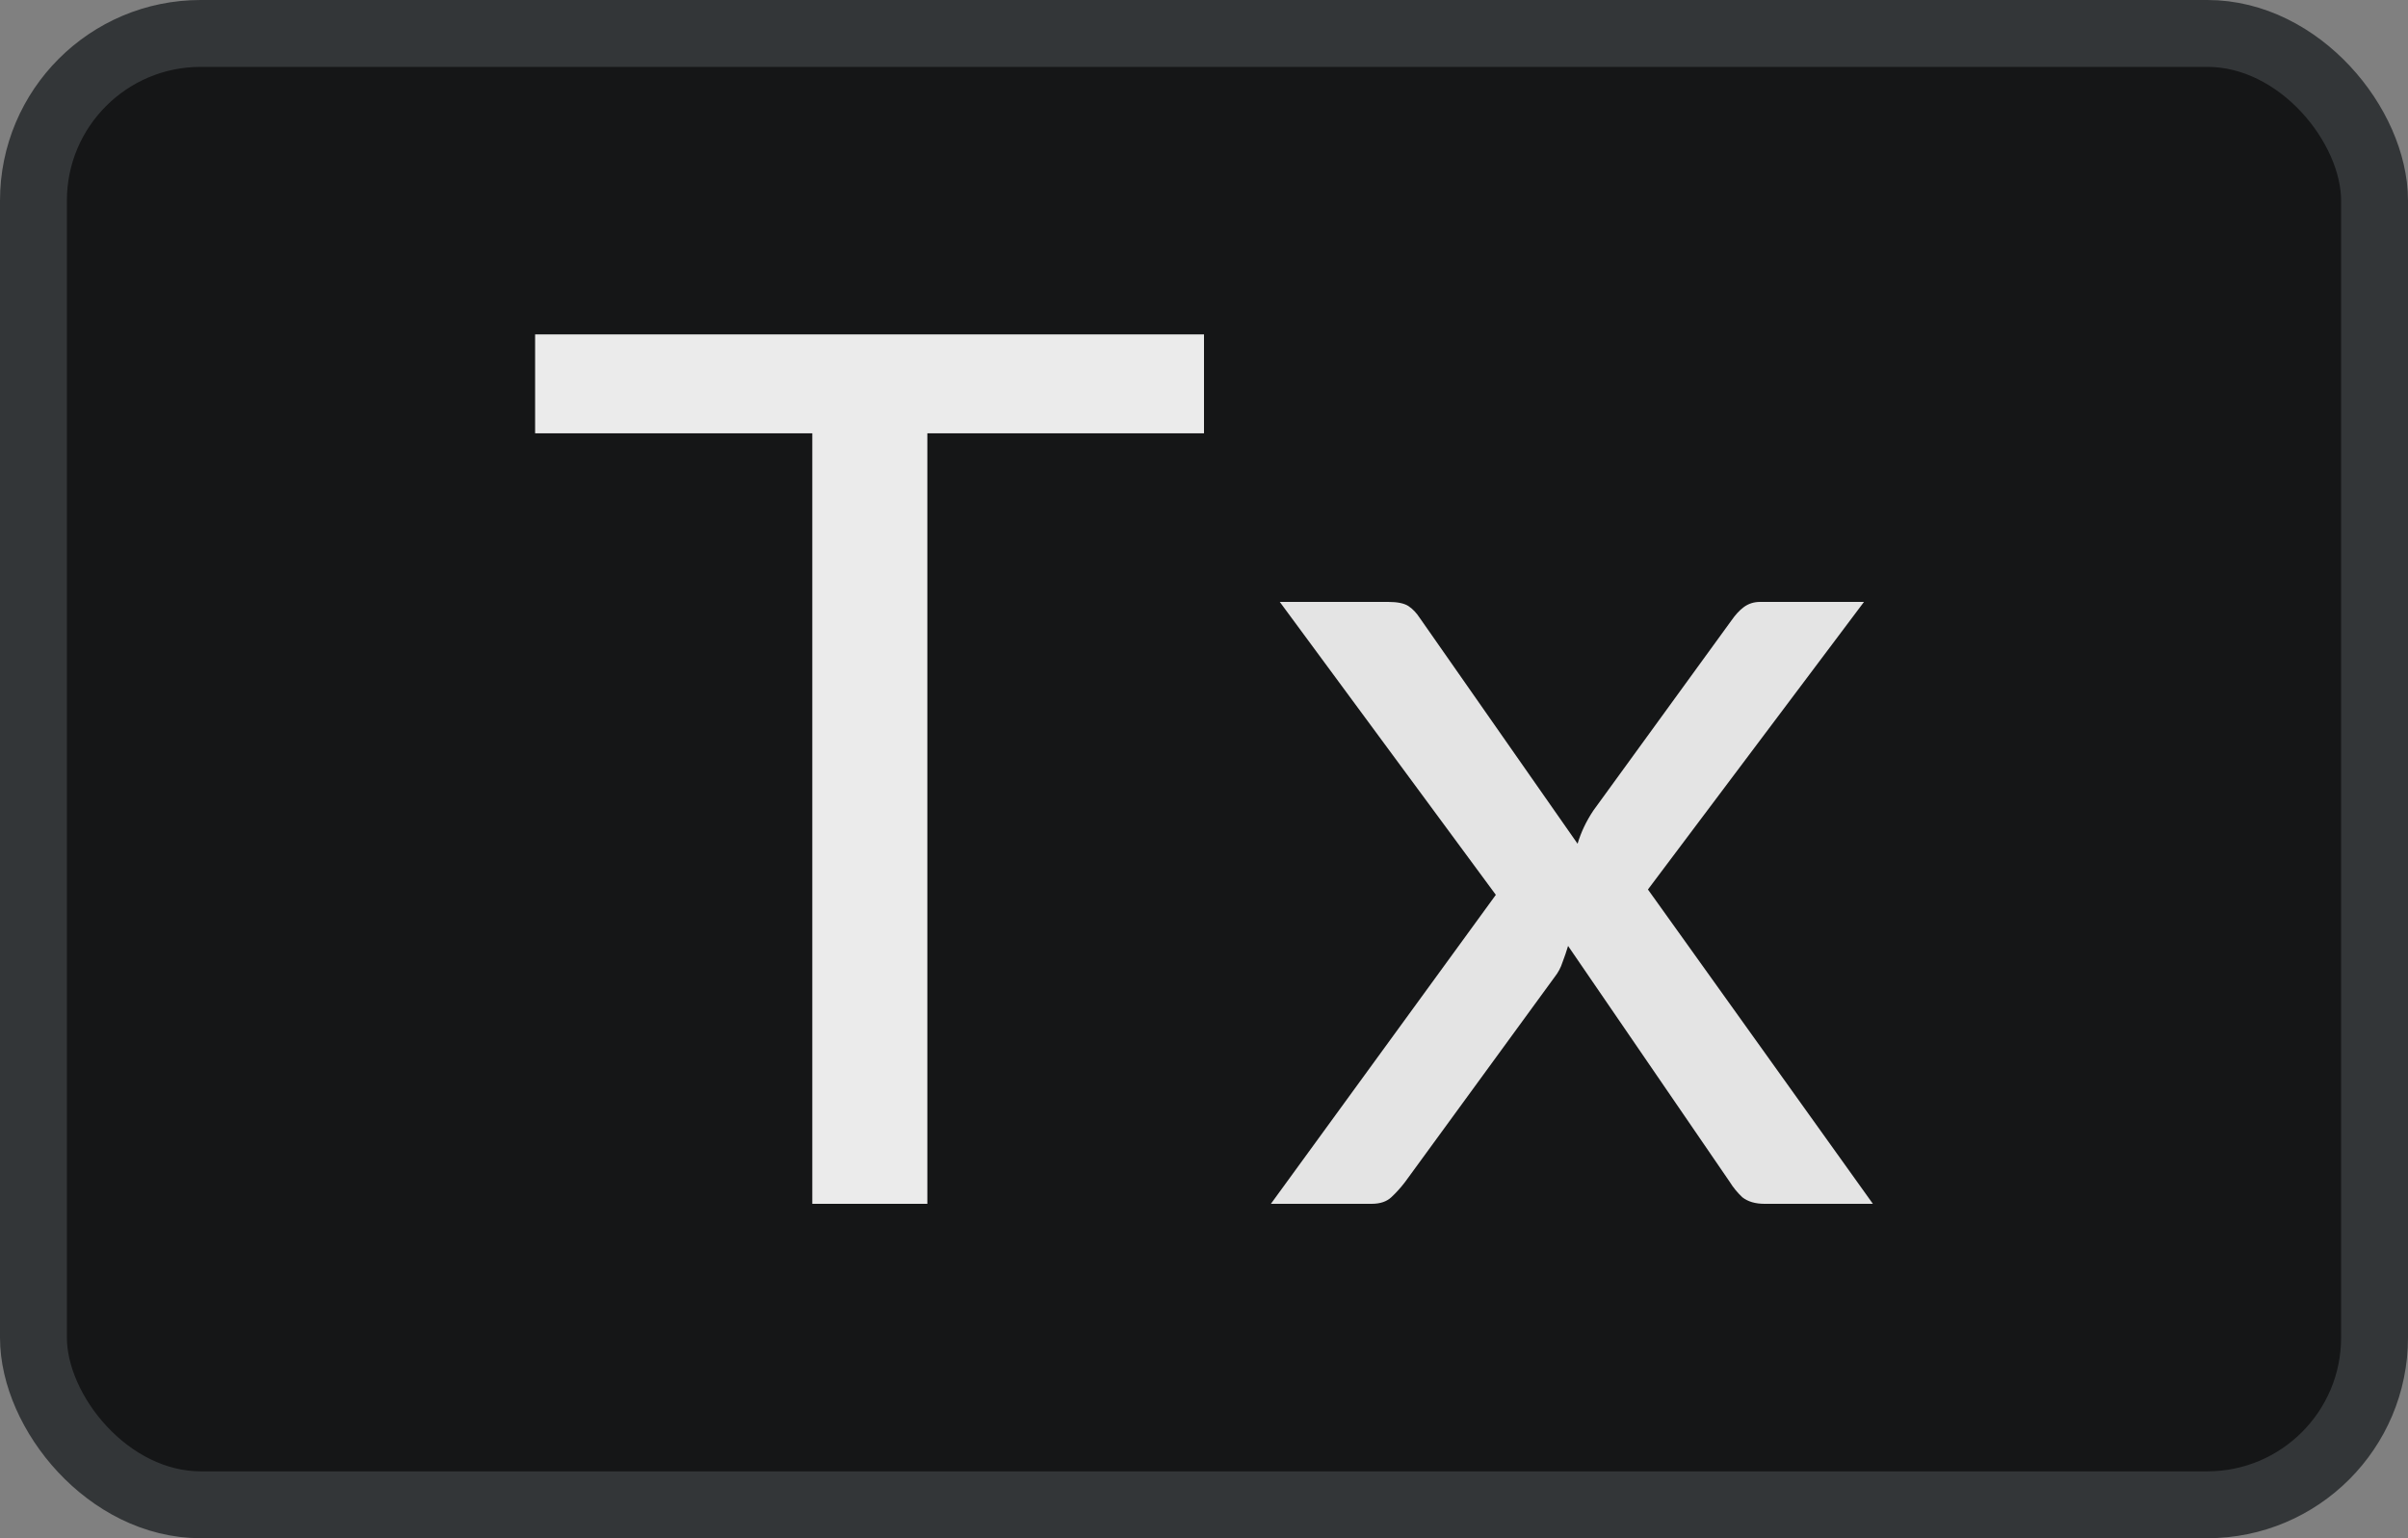
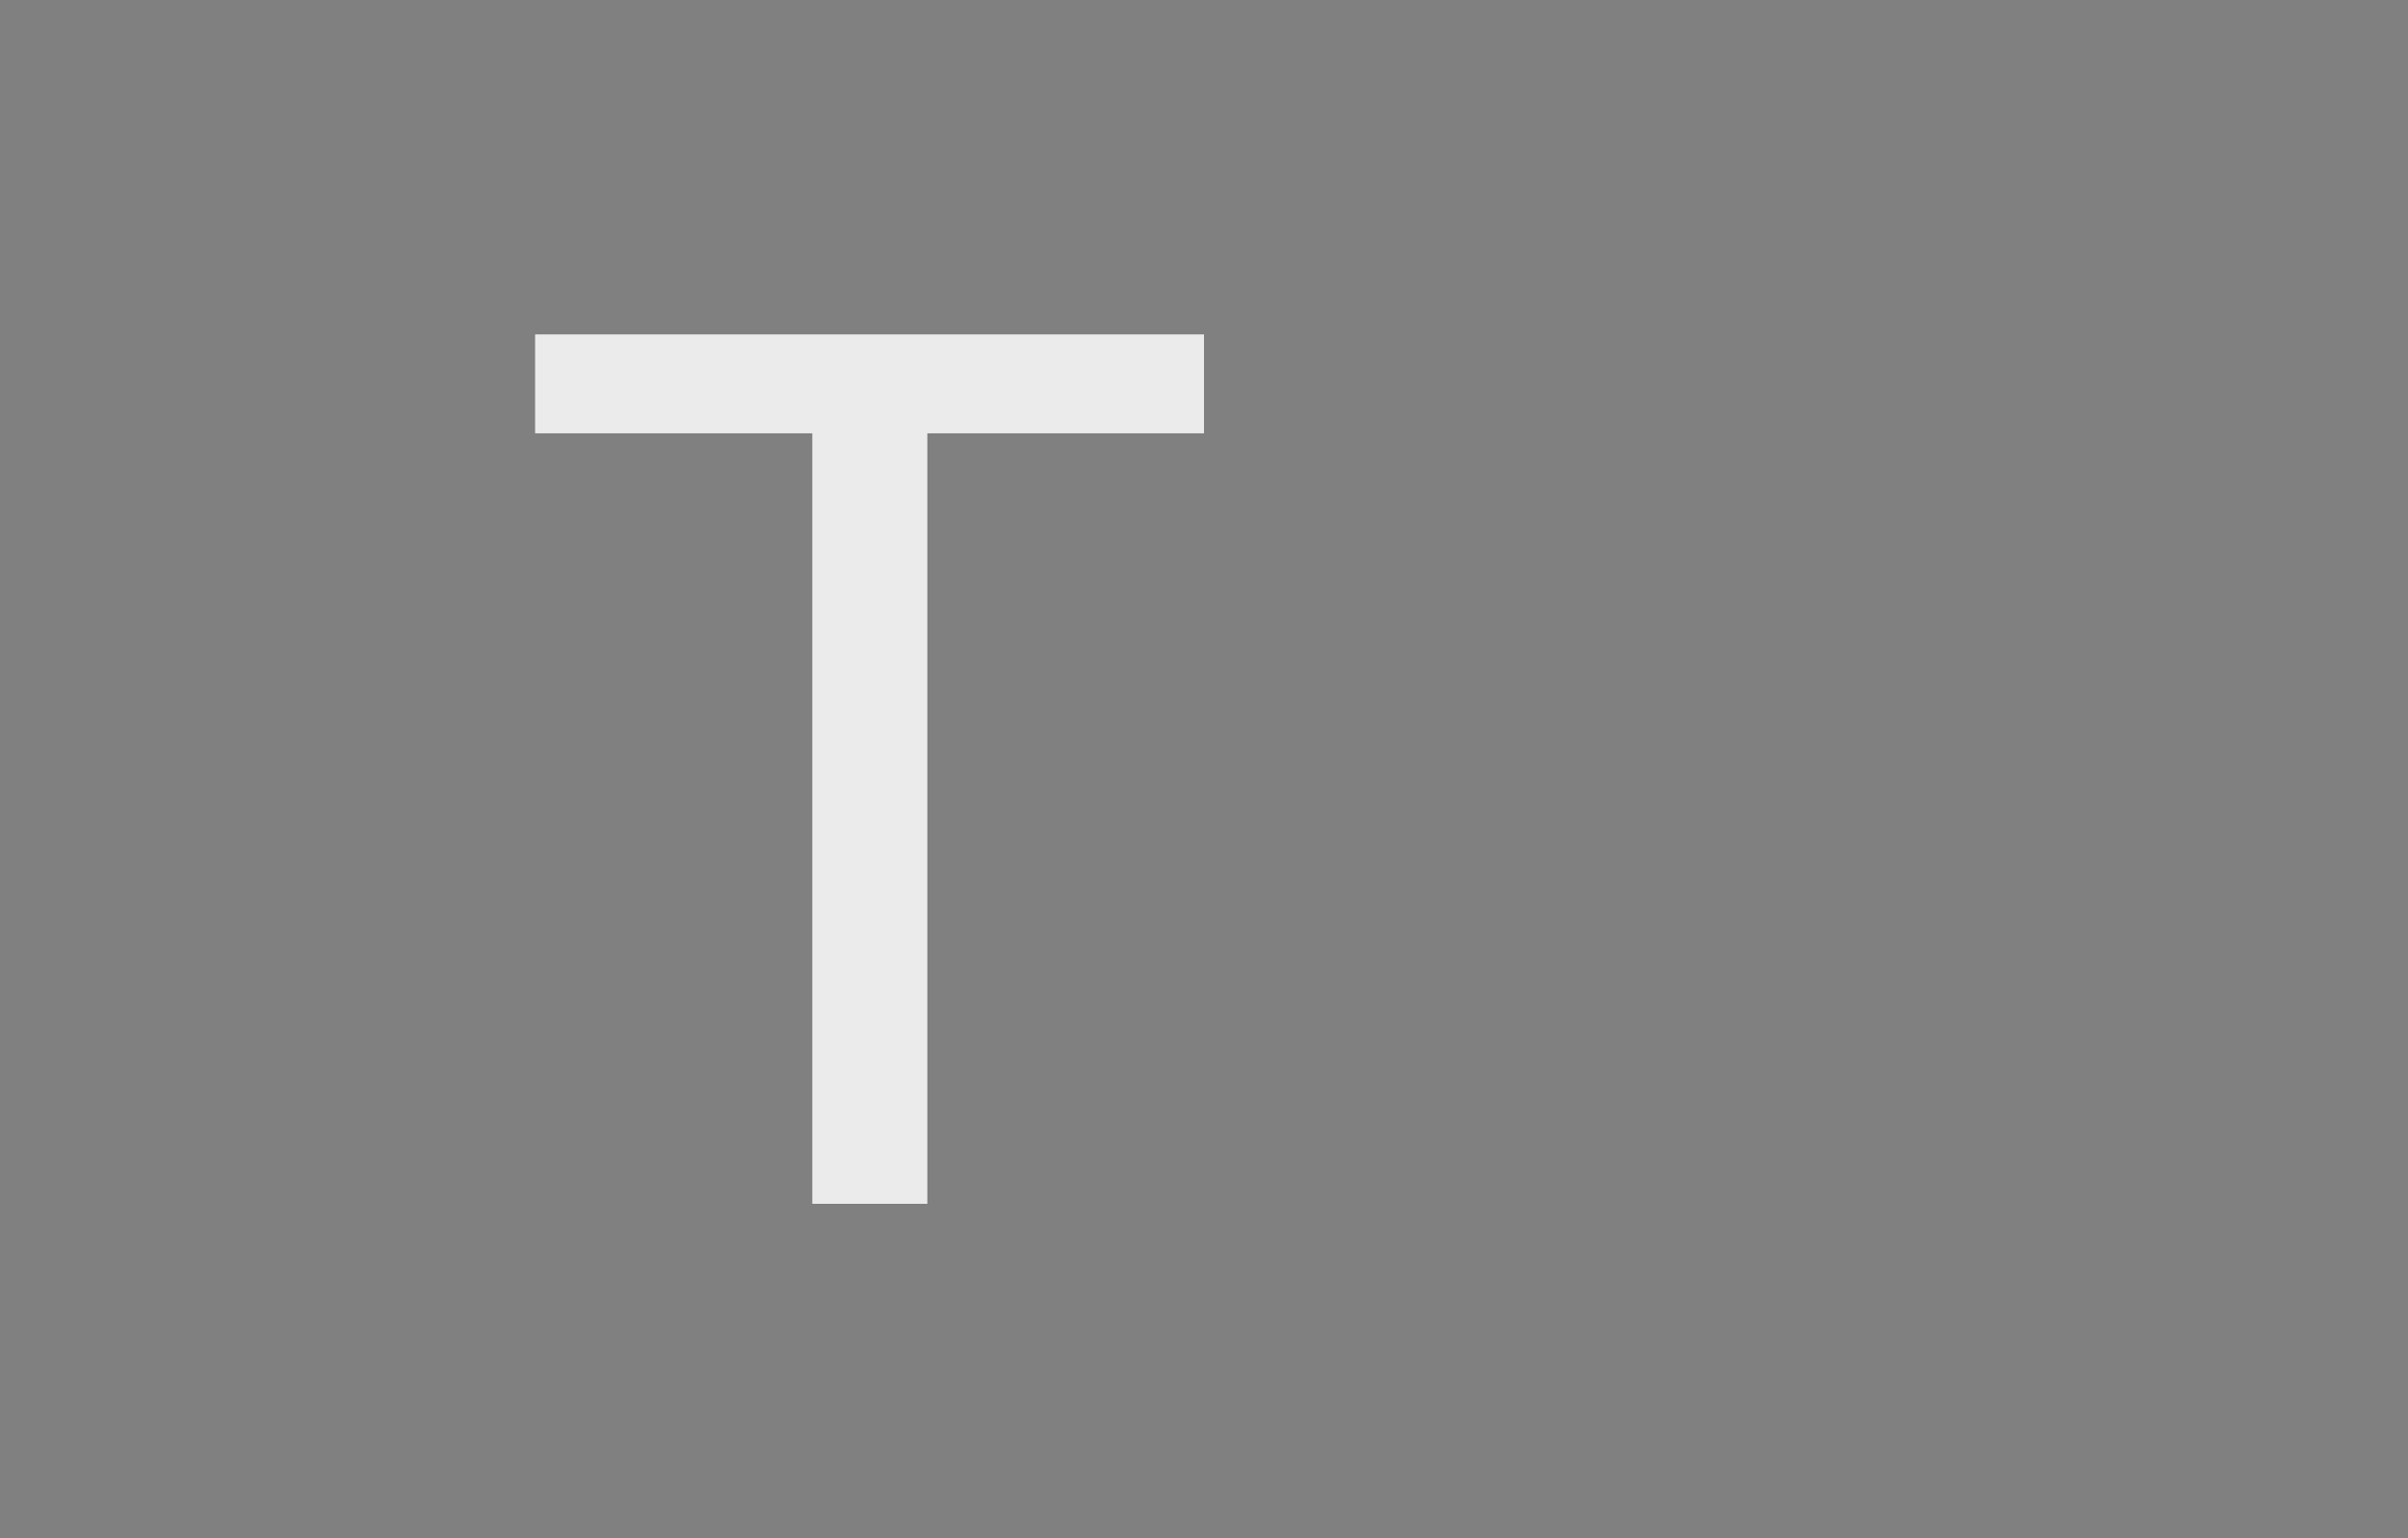
<svg xmlns="http://www.w3.org/2000/svg" width="36" height="23" viewBox="0 0 36 23" fill="none">
  <rect x="0" y="0" width="36" height="23" fill="#808080" stroke="none" />
-   <rect x="0.5" y="0.5" width="35" height="22" rx="2.5" fill="#151617" />
-   <rect x="0.5" y="0.5" width="35" height="22" rx="2.5" stroke="#333638" />
  <path d="M18 6.479H13.864V18H12.144V6.479H8V5H18V6.479Z" fill="#EBEBEB" />
-   <path d="M28 18H26.38C26.241 18 26.131 17.967 26.048 17.902C25.973 17.831 25.91 17.754 25.859 17.671L23.443 14.144C23.418 14.227 23.39 14.31 23.358 14.393C23.333 14.47 23.295 14.541 23.244 14.606L21.008 17.671C20.945 17.754 20.876 17.831 20.8 17.902C20.73 17.967 20.633 18 20.506 18H19L22.363 13.38L19.133 9H20.753C20.892 9 20.993 9.021 21.056 9.062C21.119 9.104 21.176 9.163 21.226 9.24L23.585 12.616C23.636 12.444 23.715 12.278 23.822 12.118L25.887 9.275C25.944 9.193 26.004 9.127 26.067 9.08C26.137 9.027 26.219 9 26.314 9H27.867L24.637 13.3L28 18Z" fill="#E4E4E4" />
</svg>